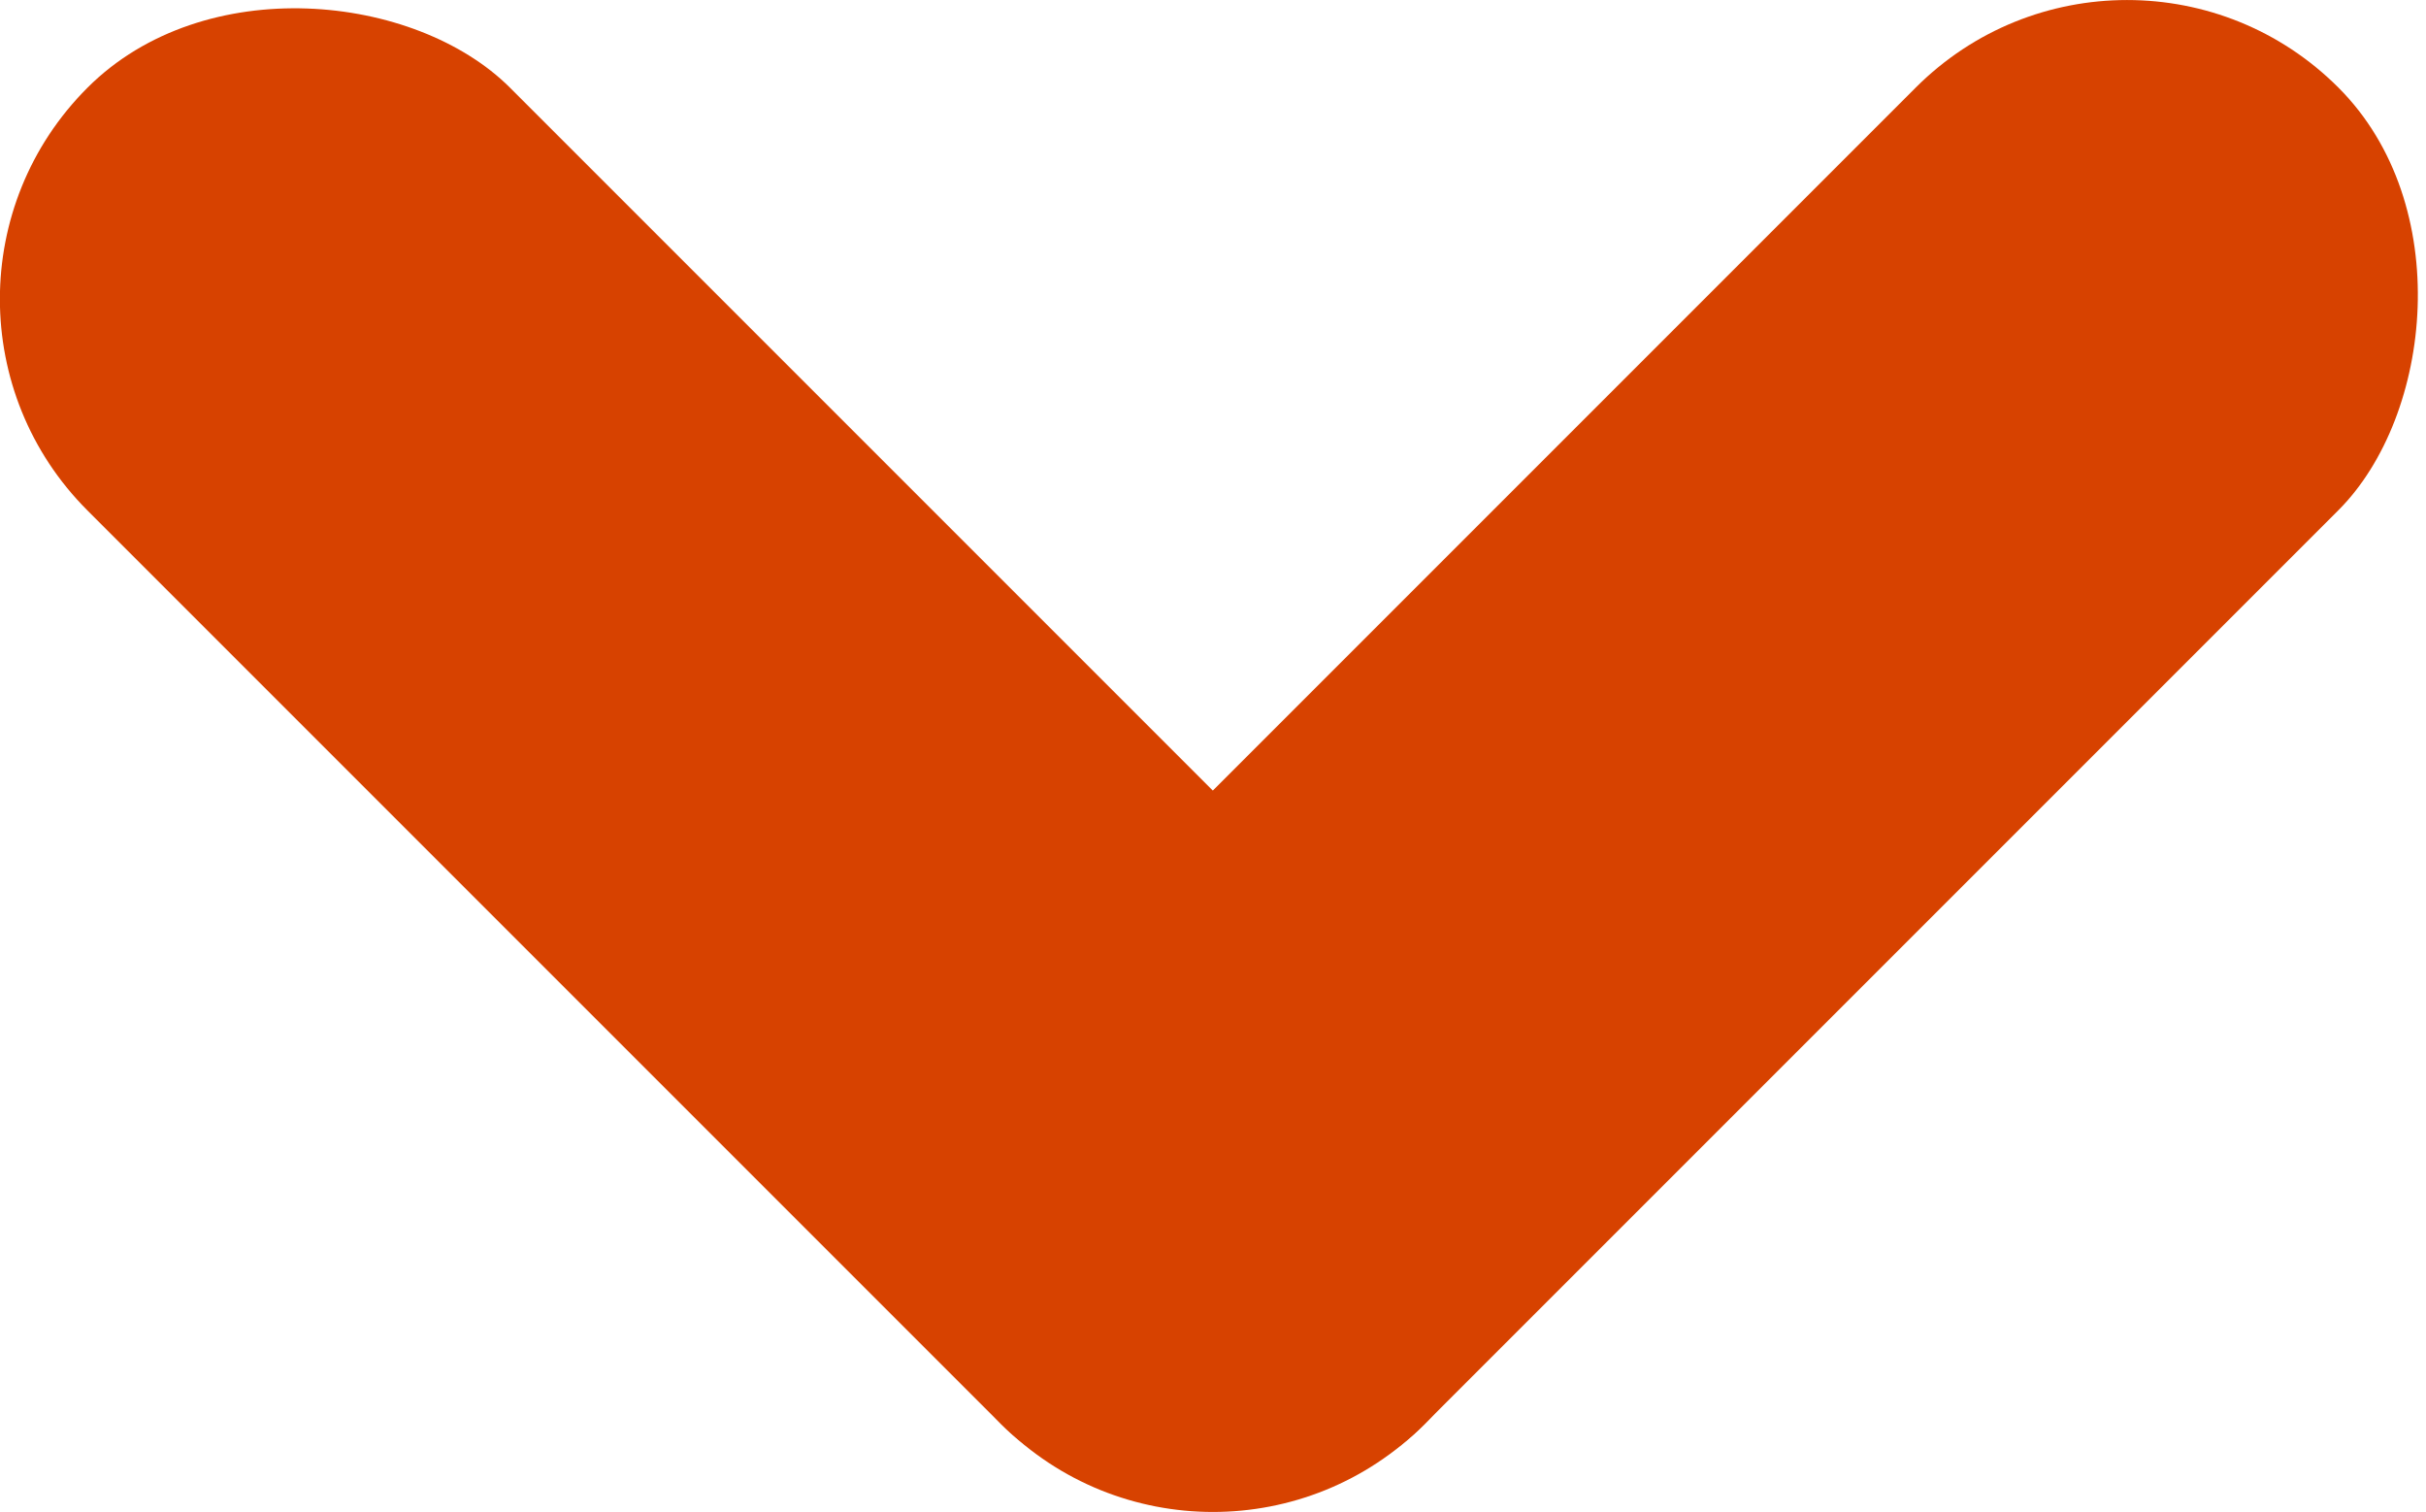
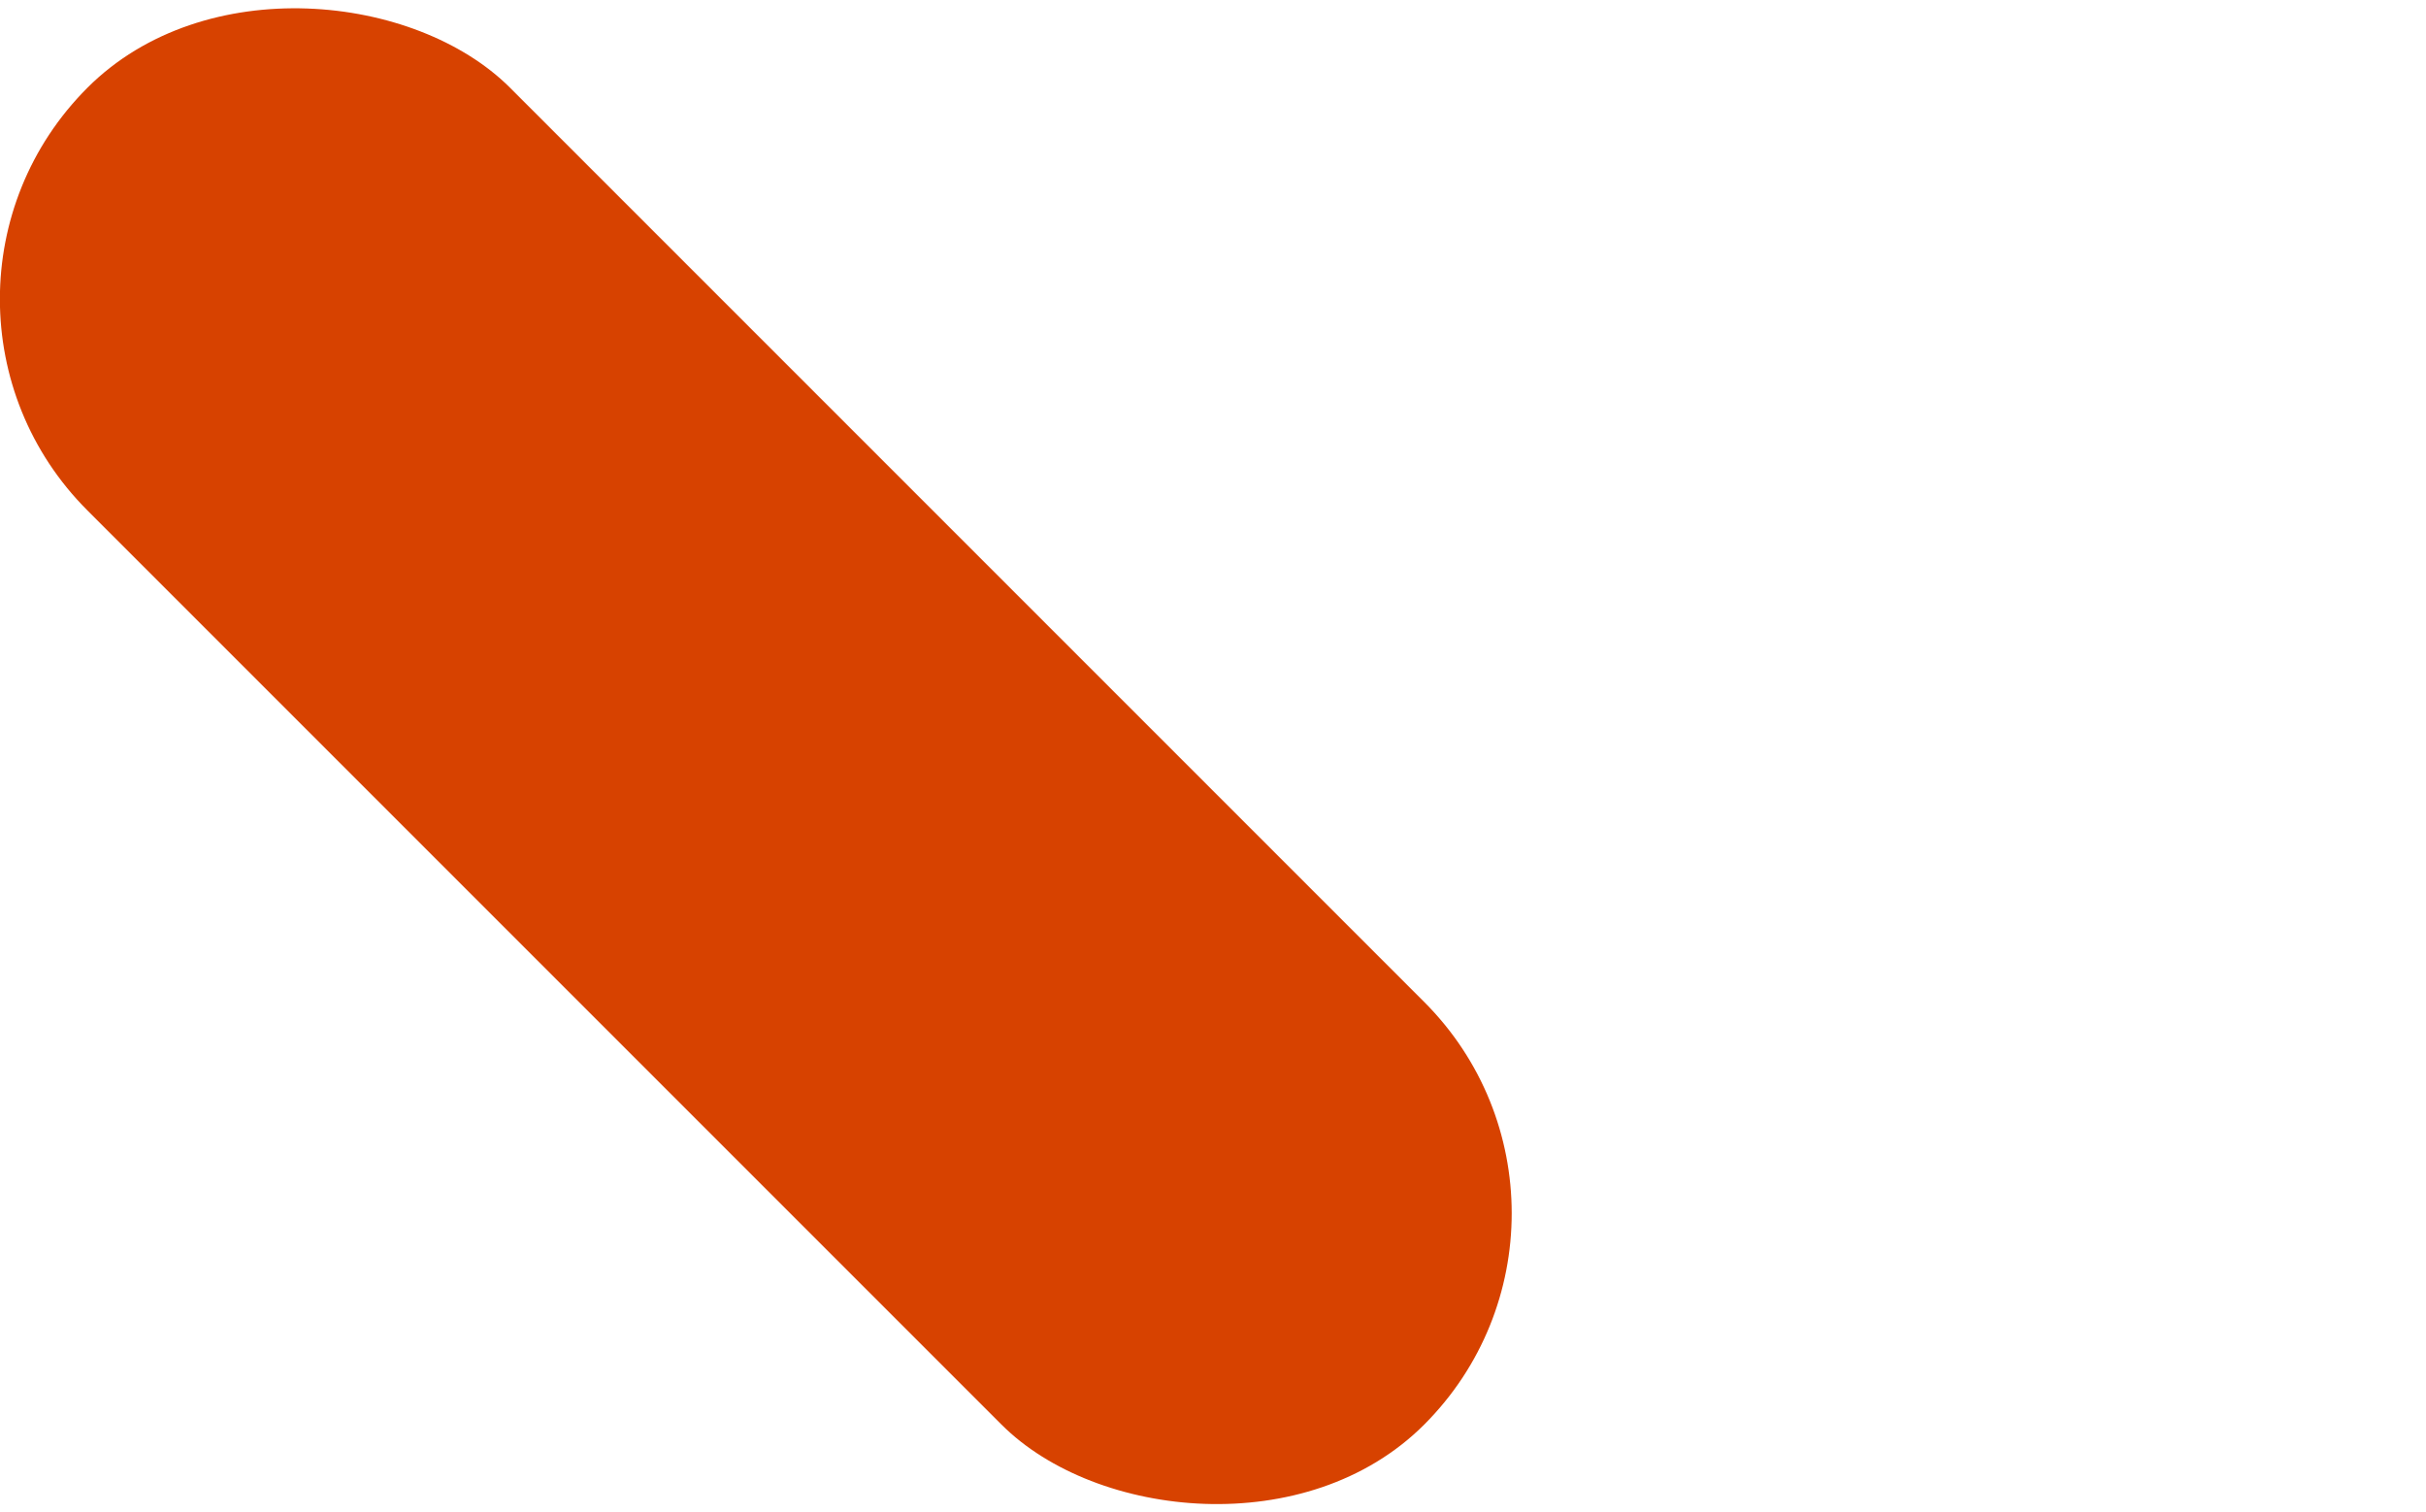
<svg xmlns="http://www.w3.org/2000/svg" id="Layer_2" viewBox="0 0 103.42 64.45">
  <defs>
    <style>
      .cls-1 {
        fill: #d74200;
      }
    </style>
  </defs>
  <g id="Layer_1-2" data-name="Layer_1">
    <rect class="cls-1" x="19.48" y="-8.07" width="25.48" height="80.59" rx="12.74" ry="12.74" transform="translate(-13.35 32.23) rotate(-45)" />
-     <rect class="cls-1" x="58.45" y="-8.07" width="25.48" height="80.59" rx="12.74" ry="12.74" transform="translate(43.64 -40.9) rotate(45)" />
  </g>
</svg>